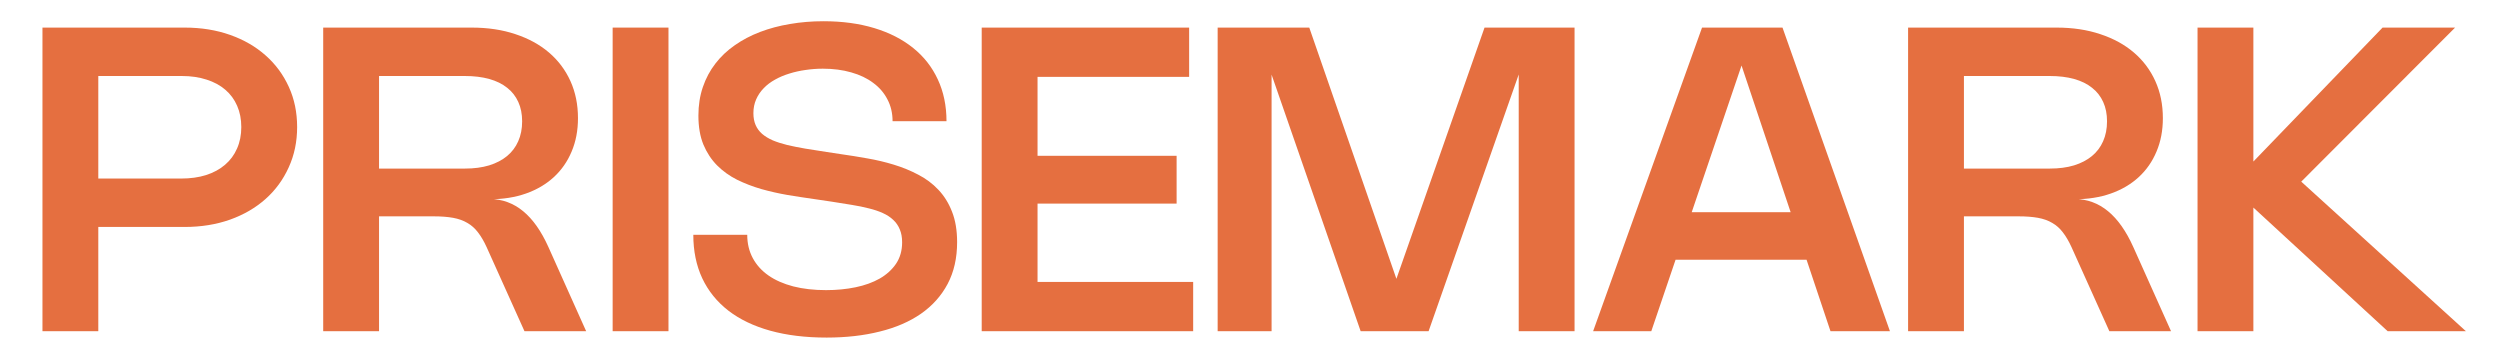
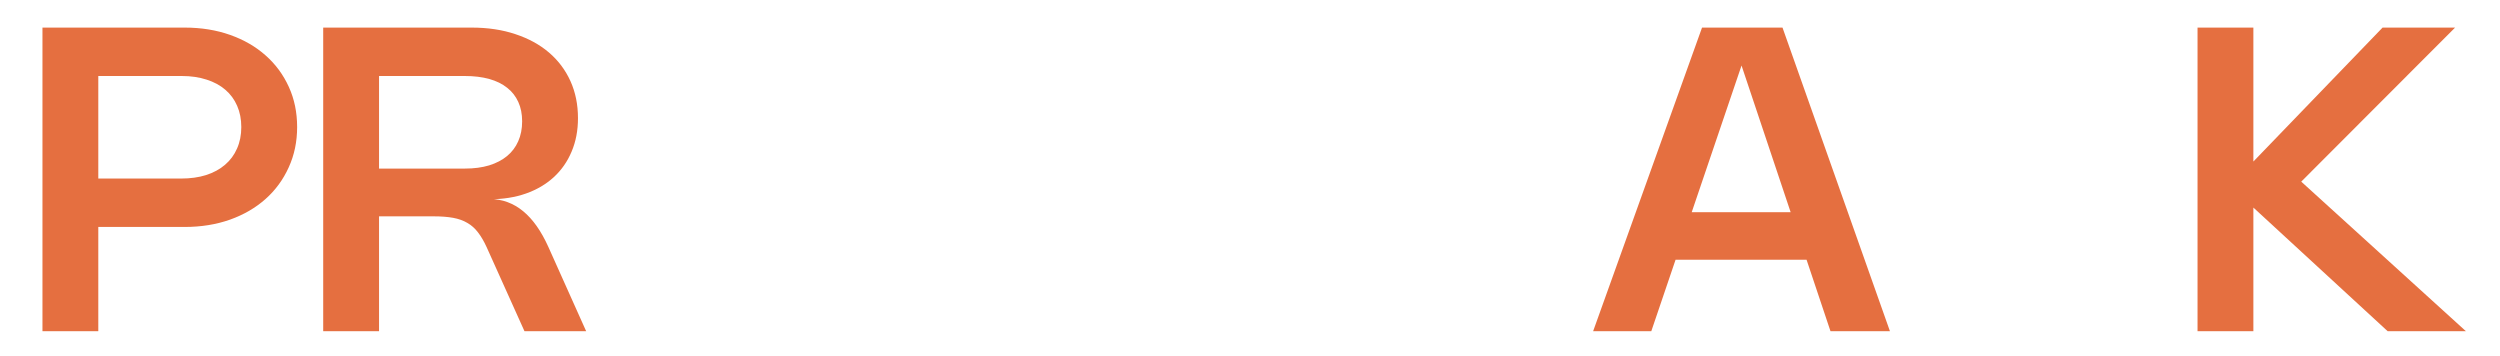
<svg xmlns="http://www.w3.org/2000/svg" width="471" height="67" viewBox="0 0 471 67" fill="none">
  <g clip-path="url(#clip0_13050_197408)">
    <path d="M462.536 5.199L433.376 34.399V34.059L464.576 62.399H449.836L424.376 38.959L424.536 38.879V62.399H414.016V5.199H424.536V30.679L424.376 30.599L448.876 5.199H462.536Z" fill="#E56F40" />
-     <path d="M370.004 62.399H359.484V5.199H387.464C390.504 5.199 393.251 5.613 395.704 6.439C398.171 7.253 400.278 8.406 402.024 9.899C403.771 11.393 405.118 13.186 406.064 15.279C407.011 17.373 407.484 19.699 407.484 22.259C407.484 24.579 407.084 26.679 406.284 28.559C405.498 30.439 404.378 32.046 402.924 33.379C401.471 34.713 399.724 35.739 397.684 36.459C395.644 37.179 393.371 37.539 390.864 37.539V37.499C392.051 37.499 393.164 37.693 394.204 38.079C395.258 38.466 396.244 39.039 397.164 39.799C398.084 40.559 398.938 41.499 399.724 42.619C400.511 43.739 401.238 45.039 401.904 46.519L409.024 62.399H397.404L390.264 46.539C389.758 45.433 389.218 44.513 388.644 43.779C388.084 43.033 387.418 42.439 386.644 41.999C385.884 41.546 384.991 41.226 383.964 41.039C382.938 40.853 381.718 40.759 380.304 40.759H369.104L370.004 39.599V62.399ZM369.324 14.319L370.004 13.459V33.119L368.944 31.759H386.204C387.898 31.759 389.411 31.559 390.744 31.159C392.078 30.746 393.204 30.159 394.124 29.399C395.044 28.639 395.744 27.713 396.224 26.619C396.718 25.513 396.964 24.259 396.964 22.859C396.964 21.486 396.724 20.273 396.244 19.219C395.764 18.153 395.064 17.259 394.144 16.539C393.238 15.806 392.111 15.253 390.764 14.879C389.431 14.506 387.898 14.319 386.164 14.319H369.324Z" fill="#E56F40" />
    <path d="M311.104 62.399H300.144L320.664 5.199H335.824L356.064 62.399H344.864L326.844 8.579H329.384L311.104 62.399ZM311.064 48.939V39.979H346.184V48.939H311.064Z" fill="#E56F40" />
-     <path d="M279.686 5.199H296.646V62.399H286.126V11.239H287.106L269.146 62.399H256.346L238.586 11.239H239.566V62.399H229.406V5.199H246.666L264.166 55.659H261.986L279.686 5.199Z" fill="#E56F40" />
-     <path d="M184.953 5.199H224.033V14.479H194.513L195.473 13.479V30.359L194.513 29.359H221.673V38.359H194.513L195.473 37.359V54.119L194.513 53.119H224.793V62.399H184.953V5.199Z" fill="#E56F40" />
-     <path d="M155.14 4C158.687 4 161.887 4.433 164.74 5.3C167.593 6.167 170.027 7.413 172.04 9.04C174.053 10.653 175.6 12.627 176.68 14.96C177.773 17.293 178.32 19.92 178.32 22.84H168.16C168.16 21.32 167.84 19.953 167.2 18.74C166.573 17.513 165.68 16.473 164.52 15.62C163.373 14.753 161.993 14.093 160.38 13.64C158.767 13.173 156.98 12.94 155.02 12.94C153.927 12.94 152.847 13.02 151.78 13.18C150.713 13.327 149.693 13.553 148.72 13.86C147.747 14.153 146.847 14.533 146.02 15C145.193 15.453 144.48 15.993 143.88 16.62C143.28 17.233 142.807 17.933 142.46 18.72C142.113 19.507 141.94 20.373 141.94 21.32C141.94 22.173 142.08 22.92 142.36 23.56C142.64 24.2 143.047 24.753 143.58 25.22C144.127 25.687 144.793 26.093 145.58 26.44C146.38 26.773 147.293 27.067 148.32 27.32C149.347 27.56 150.48 27.787 151.72 28C152.96 28.213 154.313 28.427 155.78 28.64L158.42 29.04C160.033 29.267 161.693 29.533 163.4 29.84C165.107 30.133 166.767 30.527 168.38 31.02C170.007 31.513 171.54 32.14 172.98 32.9C174.433 33.647 175.7 34.593 176.78 35.74C177.873 36.887 178.733 38.267 179.36 39.88C180 41.493 180.32 43.407 180.32 45.62C180.32 48.607 179.727 51.227 178.54 53.48C177.353 55.72 175.68 57.593 173.52 59.1C171.373 60.593 168.787 61.713 165.76 62.46C162.747 63.22 159.407 63.6 155.74 63.6C151.767 63.6 148.22 63.167 145.1 62.3C141.993 61.433 139.367 60.173 137.22 58.52C135.073 56.853 133.433 54.82 132.3 52.42C131.18 50.02 130.62 47.293 130.62 44.24H140.78C140.78 45.867 141.127 47.327 141.82 48.62C142.513 49.913 143.5 51.007 144.78 51.9C146.06 52.793 147.62 53.48 149.46 53.96C151.3 54.427 153.36 54.66 155.64 54.66C157.613 54.66 159.467 54.48 161.2 54.12C162.933 53.76 164.447 53.213 165.74 52.48C167.033 51.733 168.06 50.8 168.82 49.68C169.58 48.547 169.96 47.207 169.96 45.66C169.96 44.713 169.813 43.9 169.52 43.22C169.24 42.527 168.827 41.927 168.28 41.42C167.747 40.913 167.093 40.487 166.32 40.14C165.56 39.793 164.687 39.5 163.7 39.26C162.727 39.007 161.653 38.787 160.48 38.6C159.307 38.4 158.06 38.2 156.74 38L153.36 37.5C151.747 37.273 150.093 37.02 148.4 36.74C146.707 36.447 145.053 36.073 143.44 35.62C141.827 35.153 140.3 34.567 138.86 33.86C137.433 33.14 136.18 32.24 135.1 31.16C134.02 30.067 133.16 28.76 132.52 27.24C131.893 25.707 131.58 23.887 131.58 21.78C131.58 19.833 131.86 18.04 132.42 16.4C132.98 14.76 133.767 13.287 134.78 11.98C135.793 10.66 137.013 9.507 138.44 8.52C139.867 7.52 141.453 6.687 143.2 6.02C144.947 5.353 146.827 4.853 148.84 4.52C150.853 4.173 152.953 4 155.14 4Z" fill="#E56F40" />
-     <path d="M125.942 5.199V62.399H115.422V5.199H125.942Z" fill="#E56F40" />
    <path d="M71.411 62.399H60.891V5.199H88.871C91.911 5.199 94.657 5.613 97.111 6.439C99.577 7.253 101.684 8.406 103.431 9.899C105.177 11.393 106.524 13.186 107.471 15.279C108.417 17.373 108.891 19.699 108.891 22.259C108.891 24.579 108.491 26.679 107.691 28.559C106.904 30.439 105.784 32.046 104.331 33.379C102.877 34.713 101.131 35.739 99.091 36.459C97.051 37.179 94.777 37.539 92.271 37.539V37.499C93.457 37.499 94.571 37.693 95.611 38.079C96.664 38.466 97.651 39.039 98.571 39.799C99.491 40.559 100.344 41.499 101.131 42.619C101.917 43.739 102.644 45.039 103.311 46.519L110.431 62.399H98.811L91.671 46.539C91.164 45.433 90.624 44.513 90.051 43.779C89.491 43.033 88.824 42.439 88.051 41.999C87.291 41.546 86.397 41.226 85.371 41.039C84.344 40.853 83.124 40.759 81.711 40.759H70.511L71.411 39.599V62.399ZM70.731 14.319L71.411 13.459V33.119L70.351 31.759H87.611C89.304 31.759 90.817 31.559 92.151 31.159C93.484 30.746 94.611 30.159 95.531 29.399C96.451 28.639 97.151 27.713 97.631 26.619C98.124 25.513 98.371 24.259 98.371 22.859C98.371 21.486 98.131 20.273 97.651 19.219C97.171 18.153 96.471 17.259 95.551 16.539C94.644 15.806 93.517 15.253 92.171 14.879C90.837 14.506 89.304 14.319 87.571 14.319H70.731Z" fill="#E56F40" />
    <path d="M8 62.399V5.199H34.8C37.907 5.199 40.76 5.659 43.36 6.579C45.96 7.499 48.193 8.793 50.06 10.459C51.927 12.113 53.38 14.086 54.42 16.379C55.46 18.659 55.98 21.179 55.98 23.939C55.98 26.686 55.453 29.213 54.4 31.519C53.36 33.826 51.907 35.813 50.04 37.479C48.173 39.146 45.94 40.446 43.34 41.379C40.74 42.299 37.893 42.759 34.8 42.759H17.08L18.52 41.119V62.399H8ZM17.84 14.319L18.52 13.459V34.999L17.46 33.639H34.12C35.867 33.639 37.44 33.419 38.84 32.979C40.24 32.526 41.427 31.879 42.4 31.039C43.387 30.199 44.14 29.179 44.66 27.979C45.193 26.779 45.46 25.433 45.46 23.939C45.46 22.459 45.2 21.126 44.68 19.939C44.16 18.739 43.413 17.726 42.44 16.899C41.48 16.073 40.307 15.439 38.92 14.999C37.533 14.546 35.98 14.319 34.26 14.319H17.84Z" fill="#E56F40" />
  </g>
  <defs>
    <clipPath id="clip0_13050_197408">
      <rect width="471" height="67" fill="white" />
    </clipPath>
  </defs>
</svg>